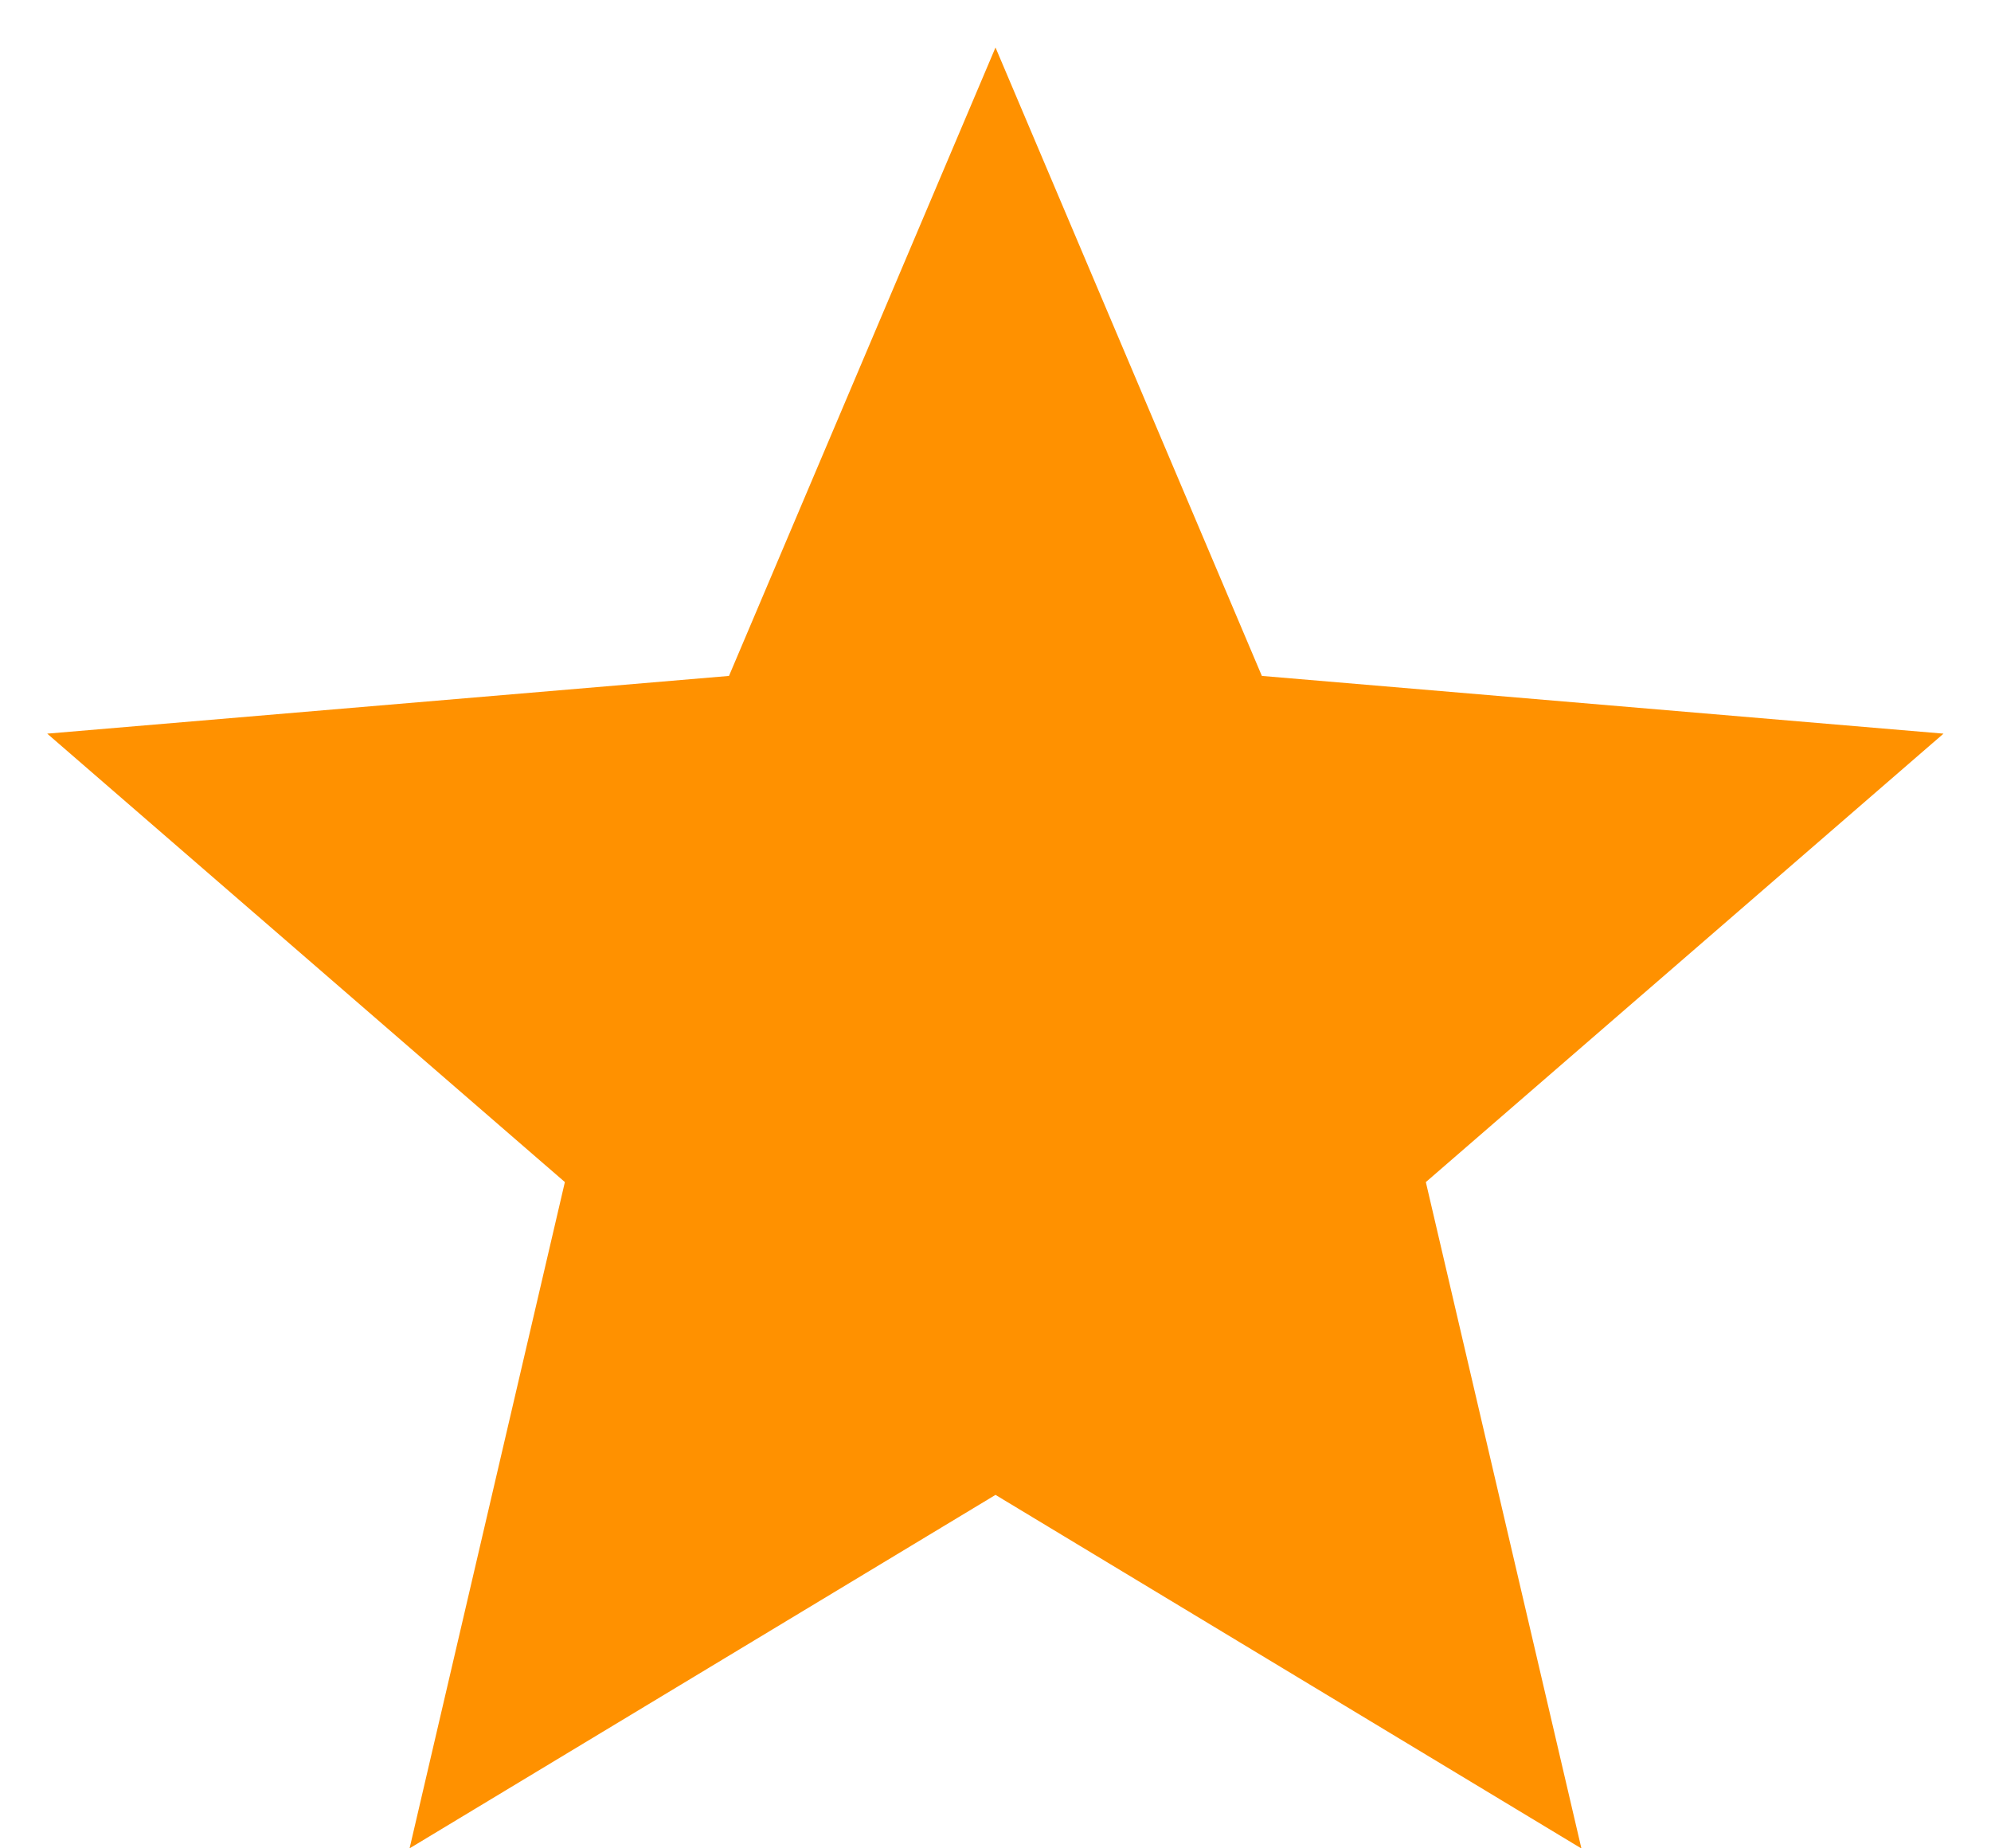
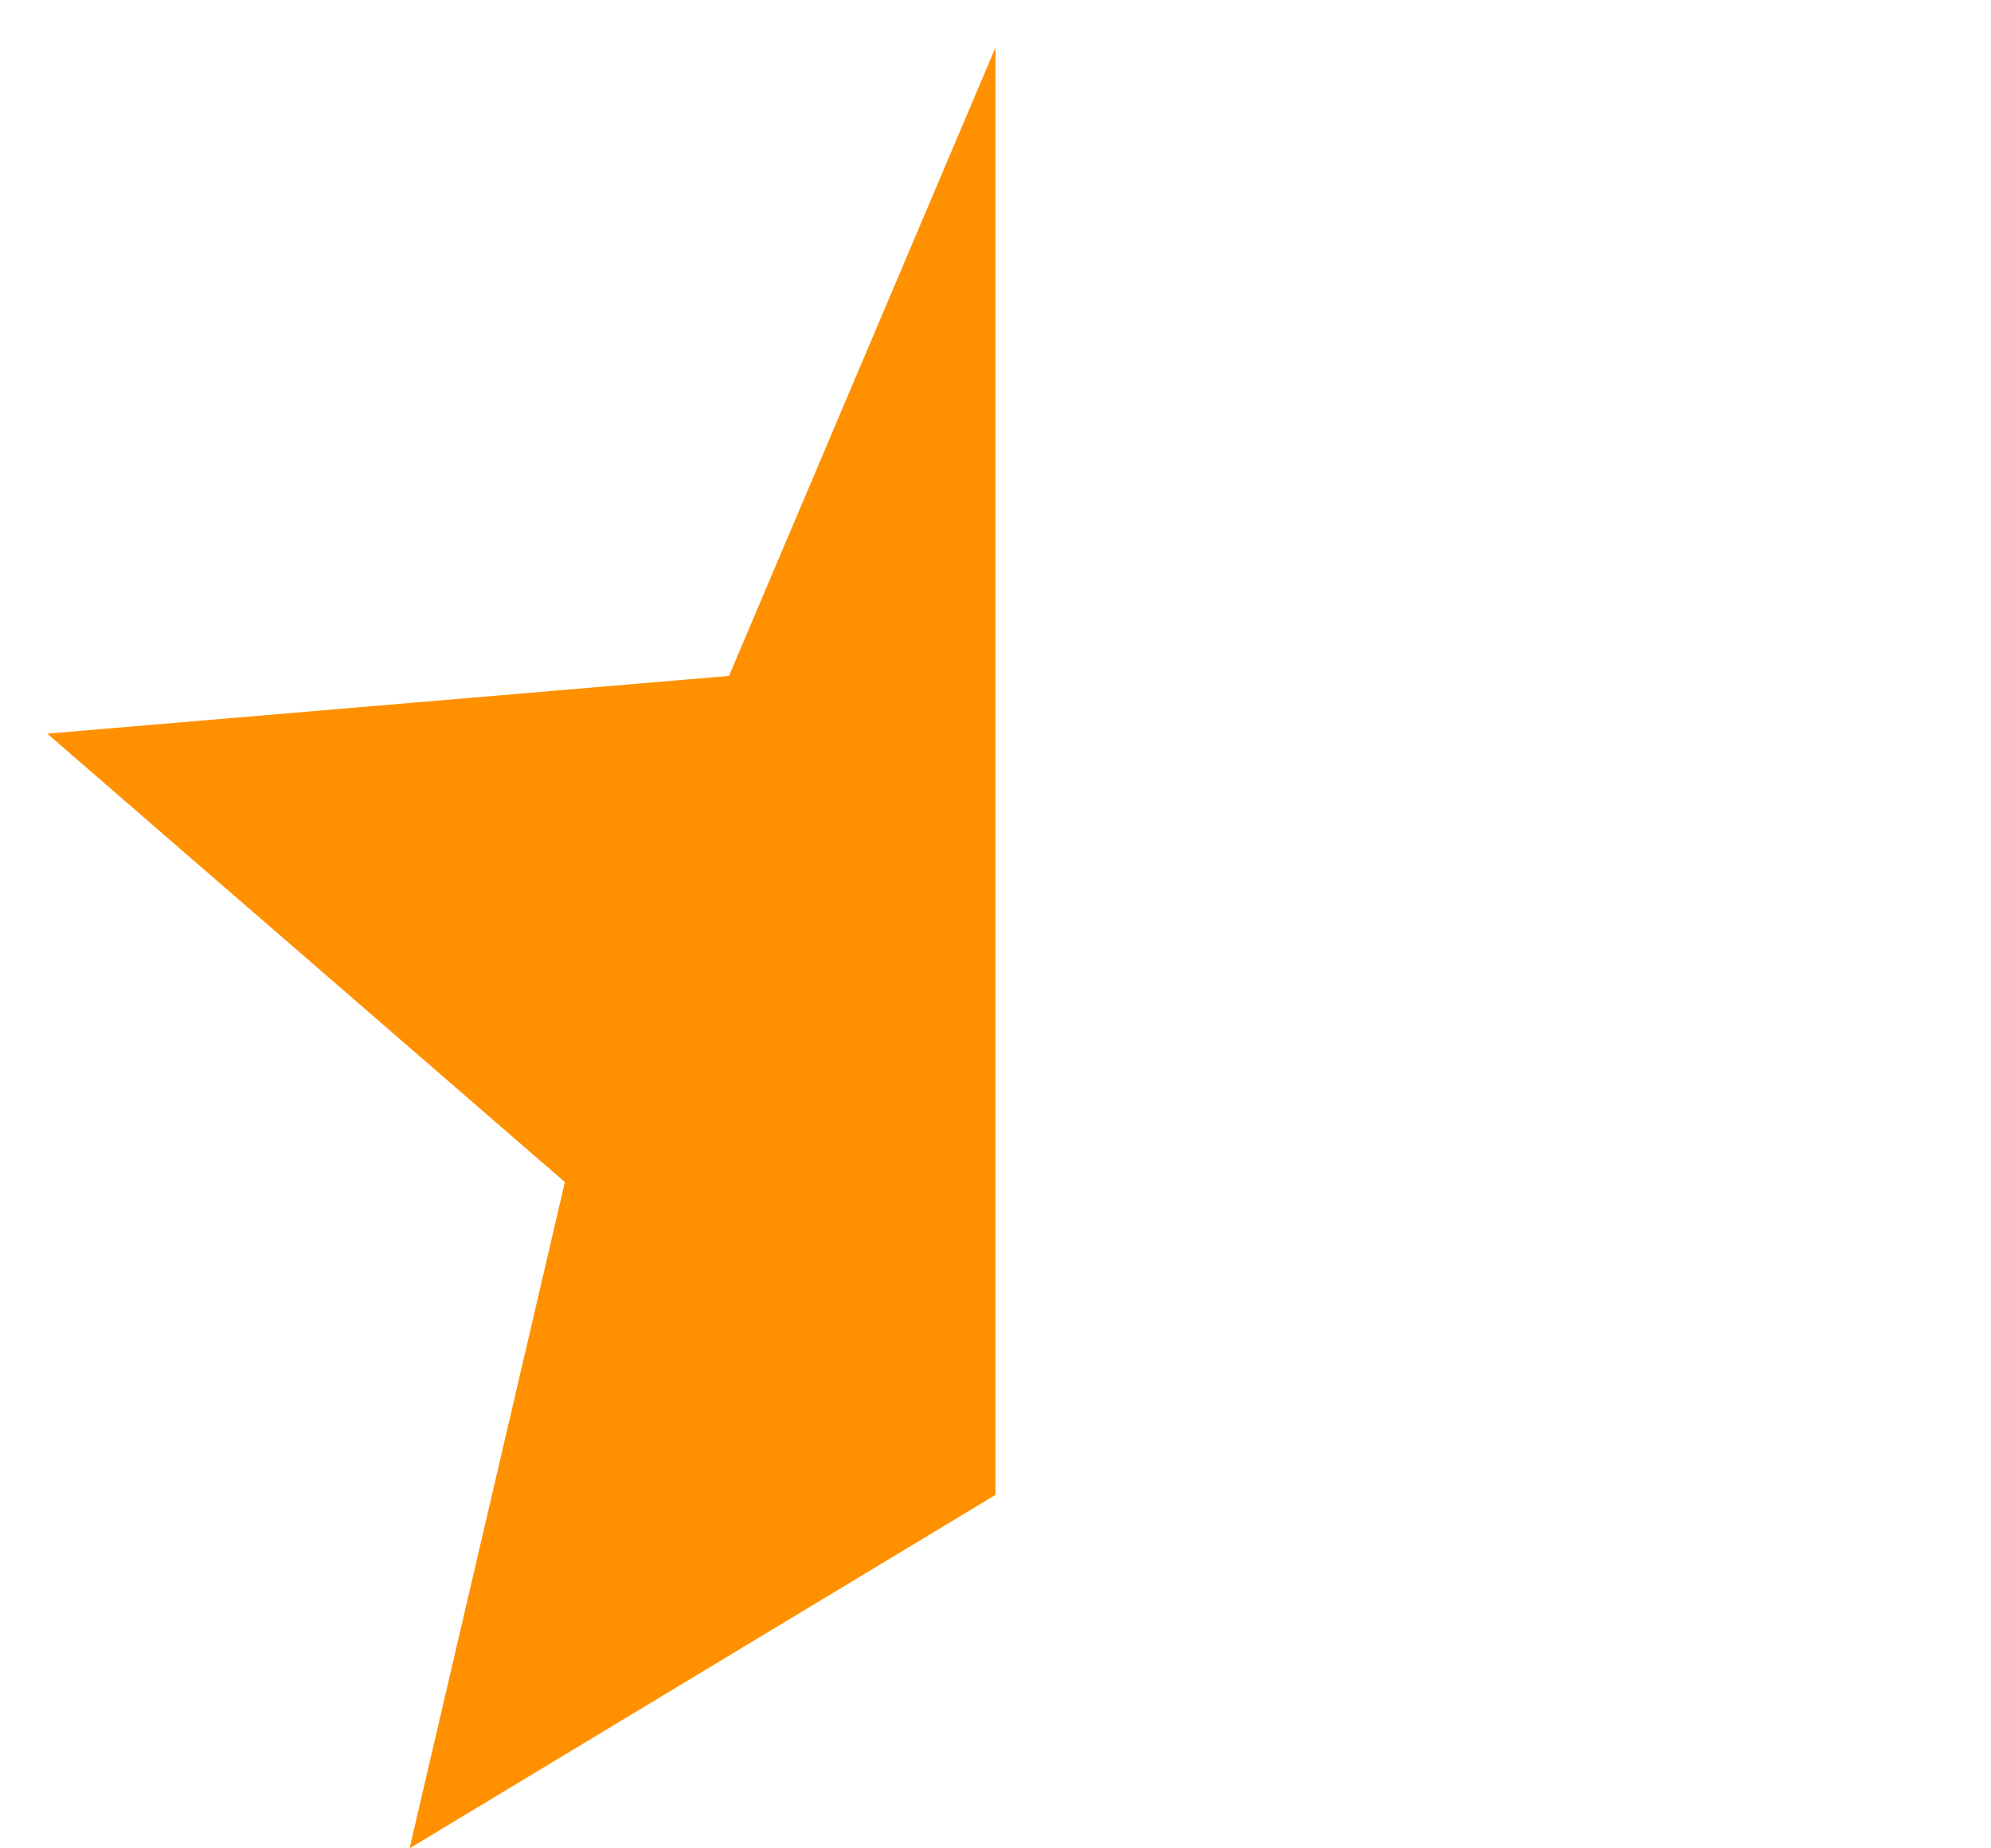
<svg xmlns="http://www.w3.org/2000/svg" width="14" height="13" viewBox="0 0 14 13">
  <g>
    <g>
-       <path fill="#ff9100" d="M7 10.514l4.12 2.487-1.094-4.687 3.64-3.154-4.793-.406L7 .334l-1.874 4.42-4.794.406 3.64 3.154L2.88 13z" />
+       <path fill="#ff9100" d="M7 10.514L7 .334l-1.874 4.42-4.794.406 3.64 3.154L2.88 13z" />
    </g>
  </g>
</svg>